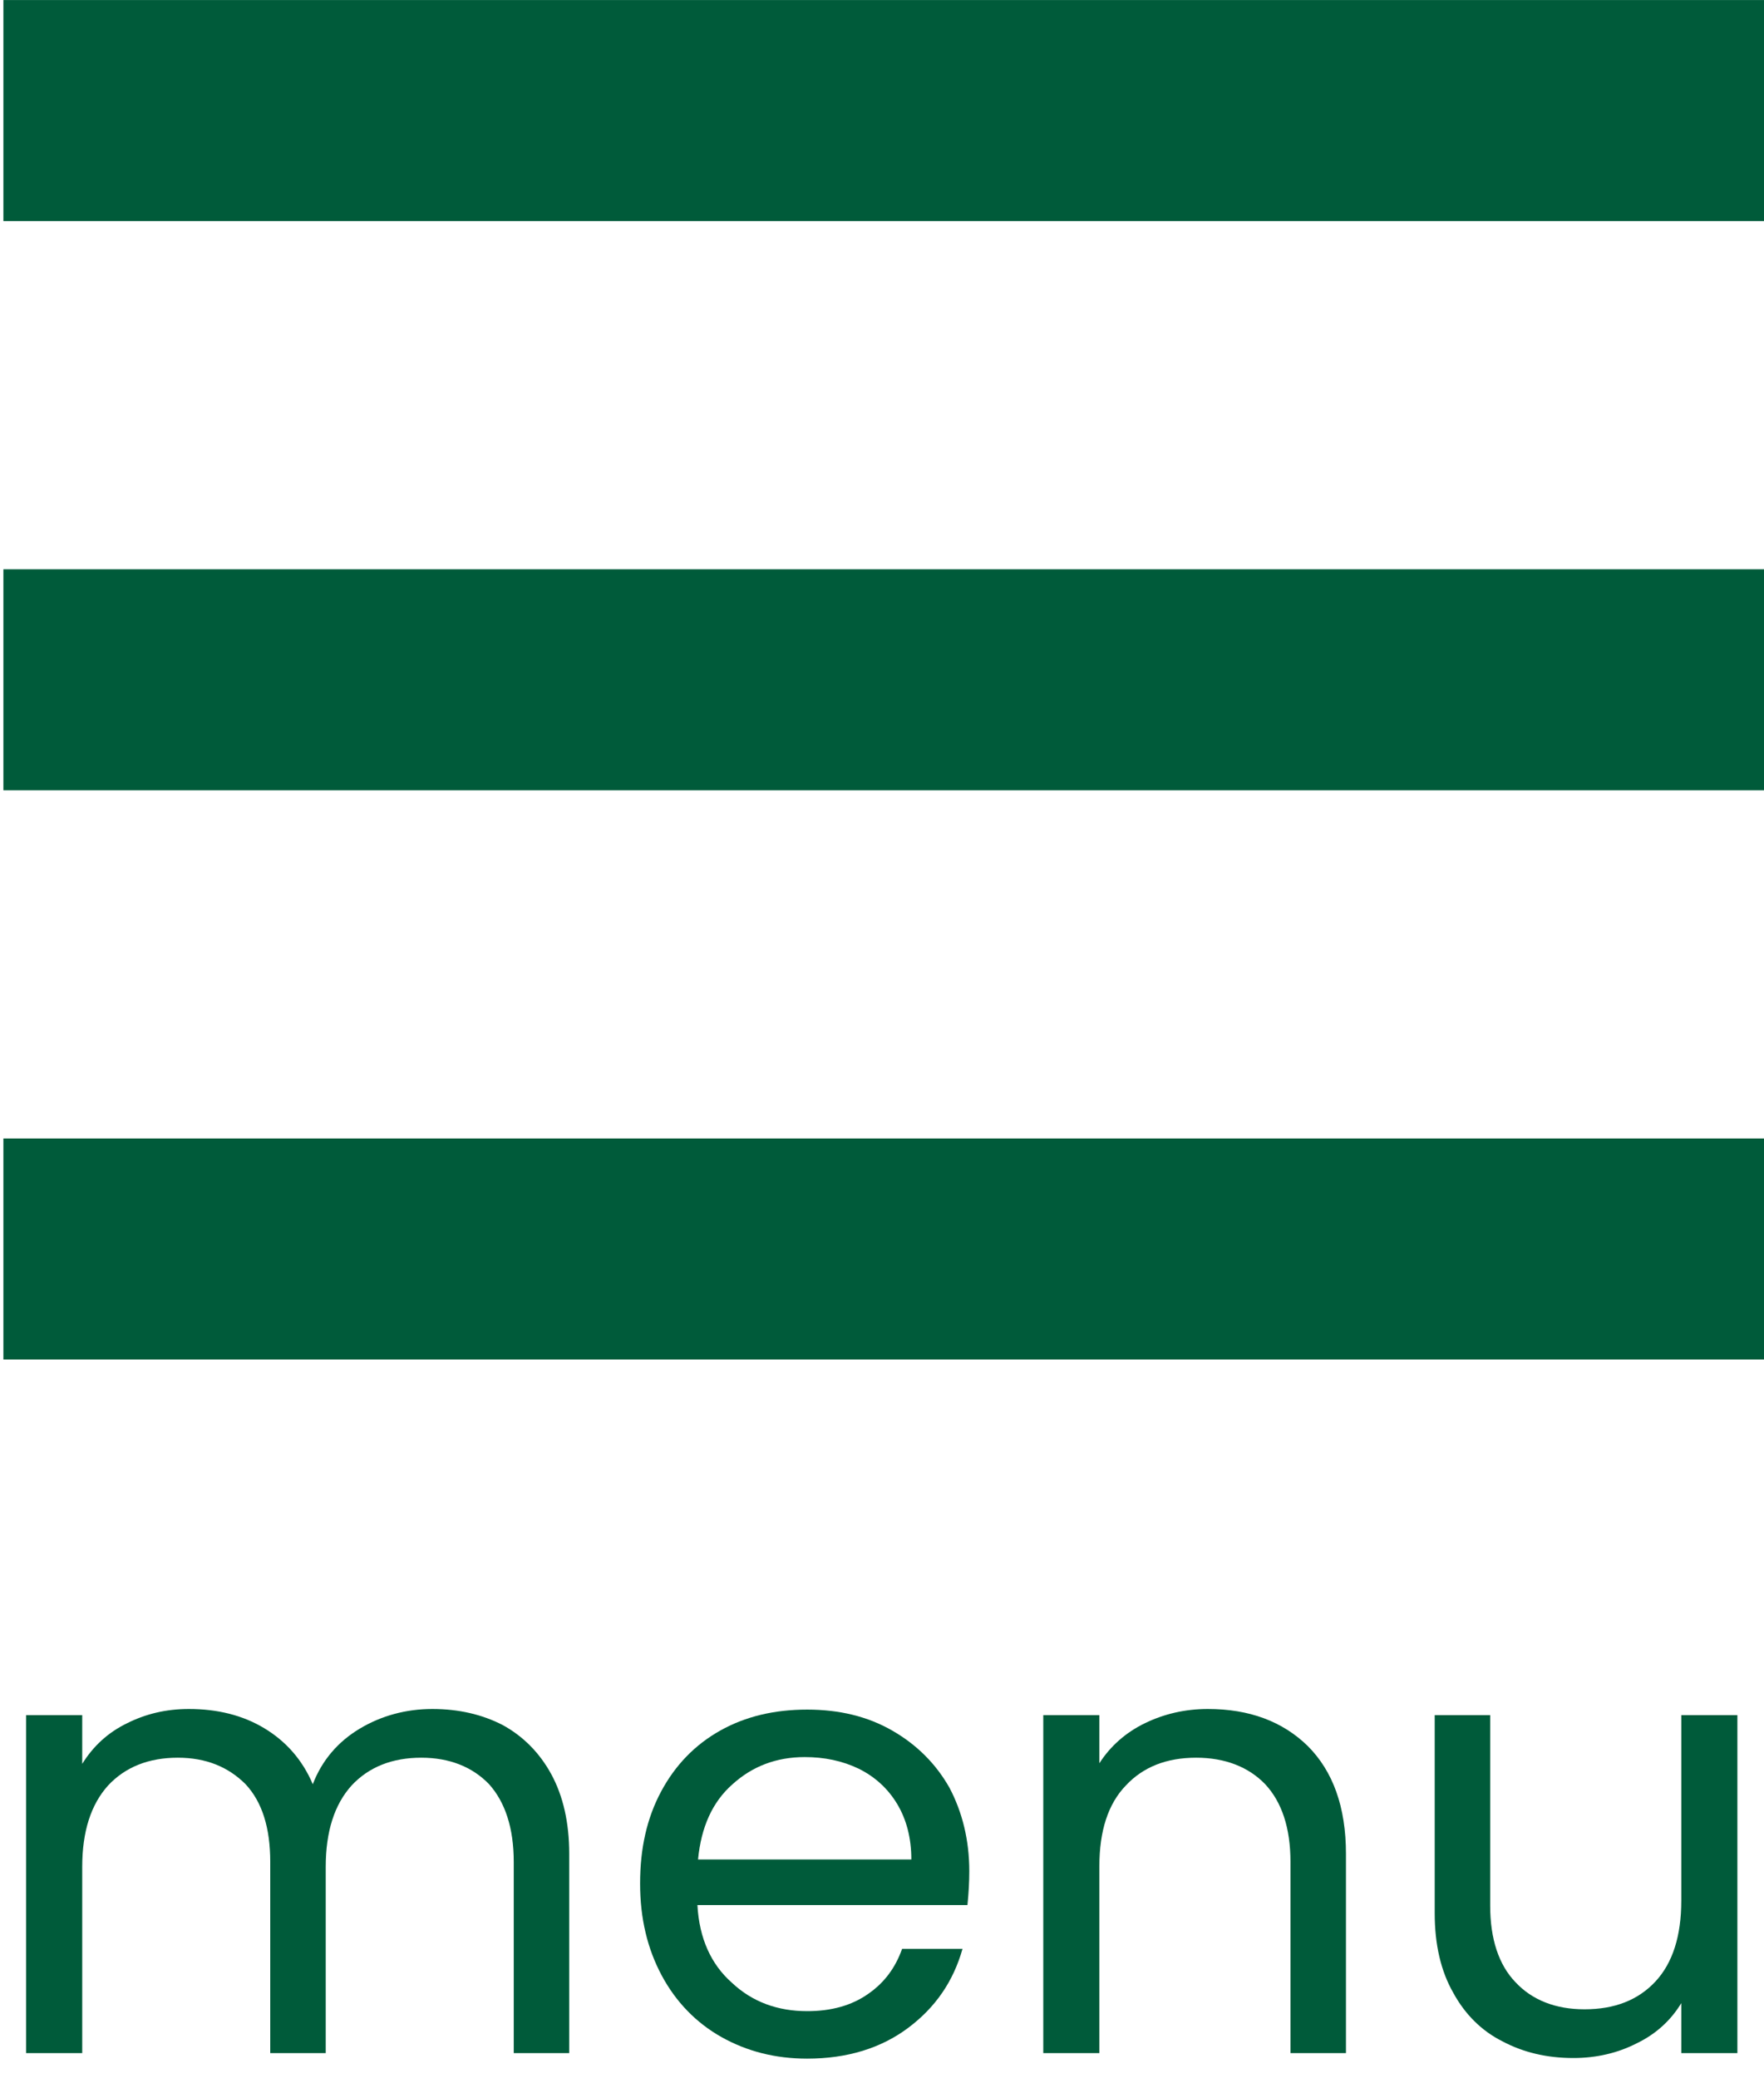
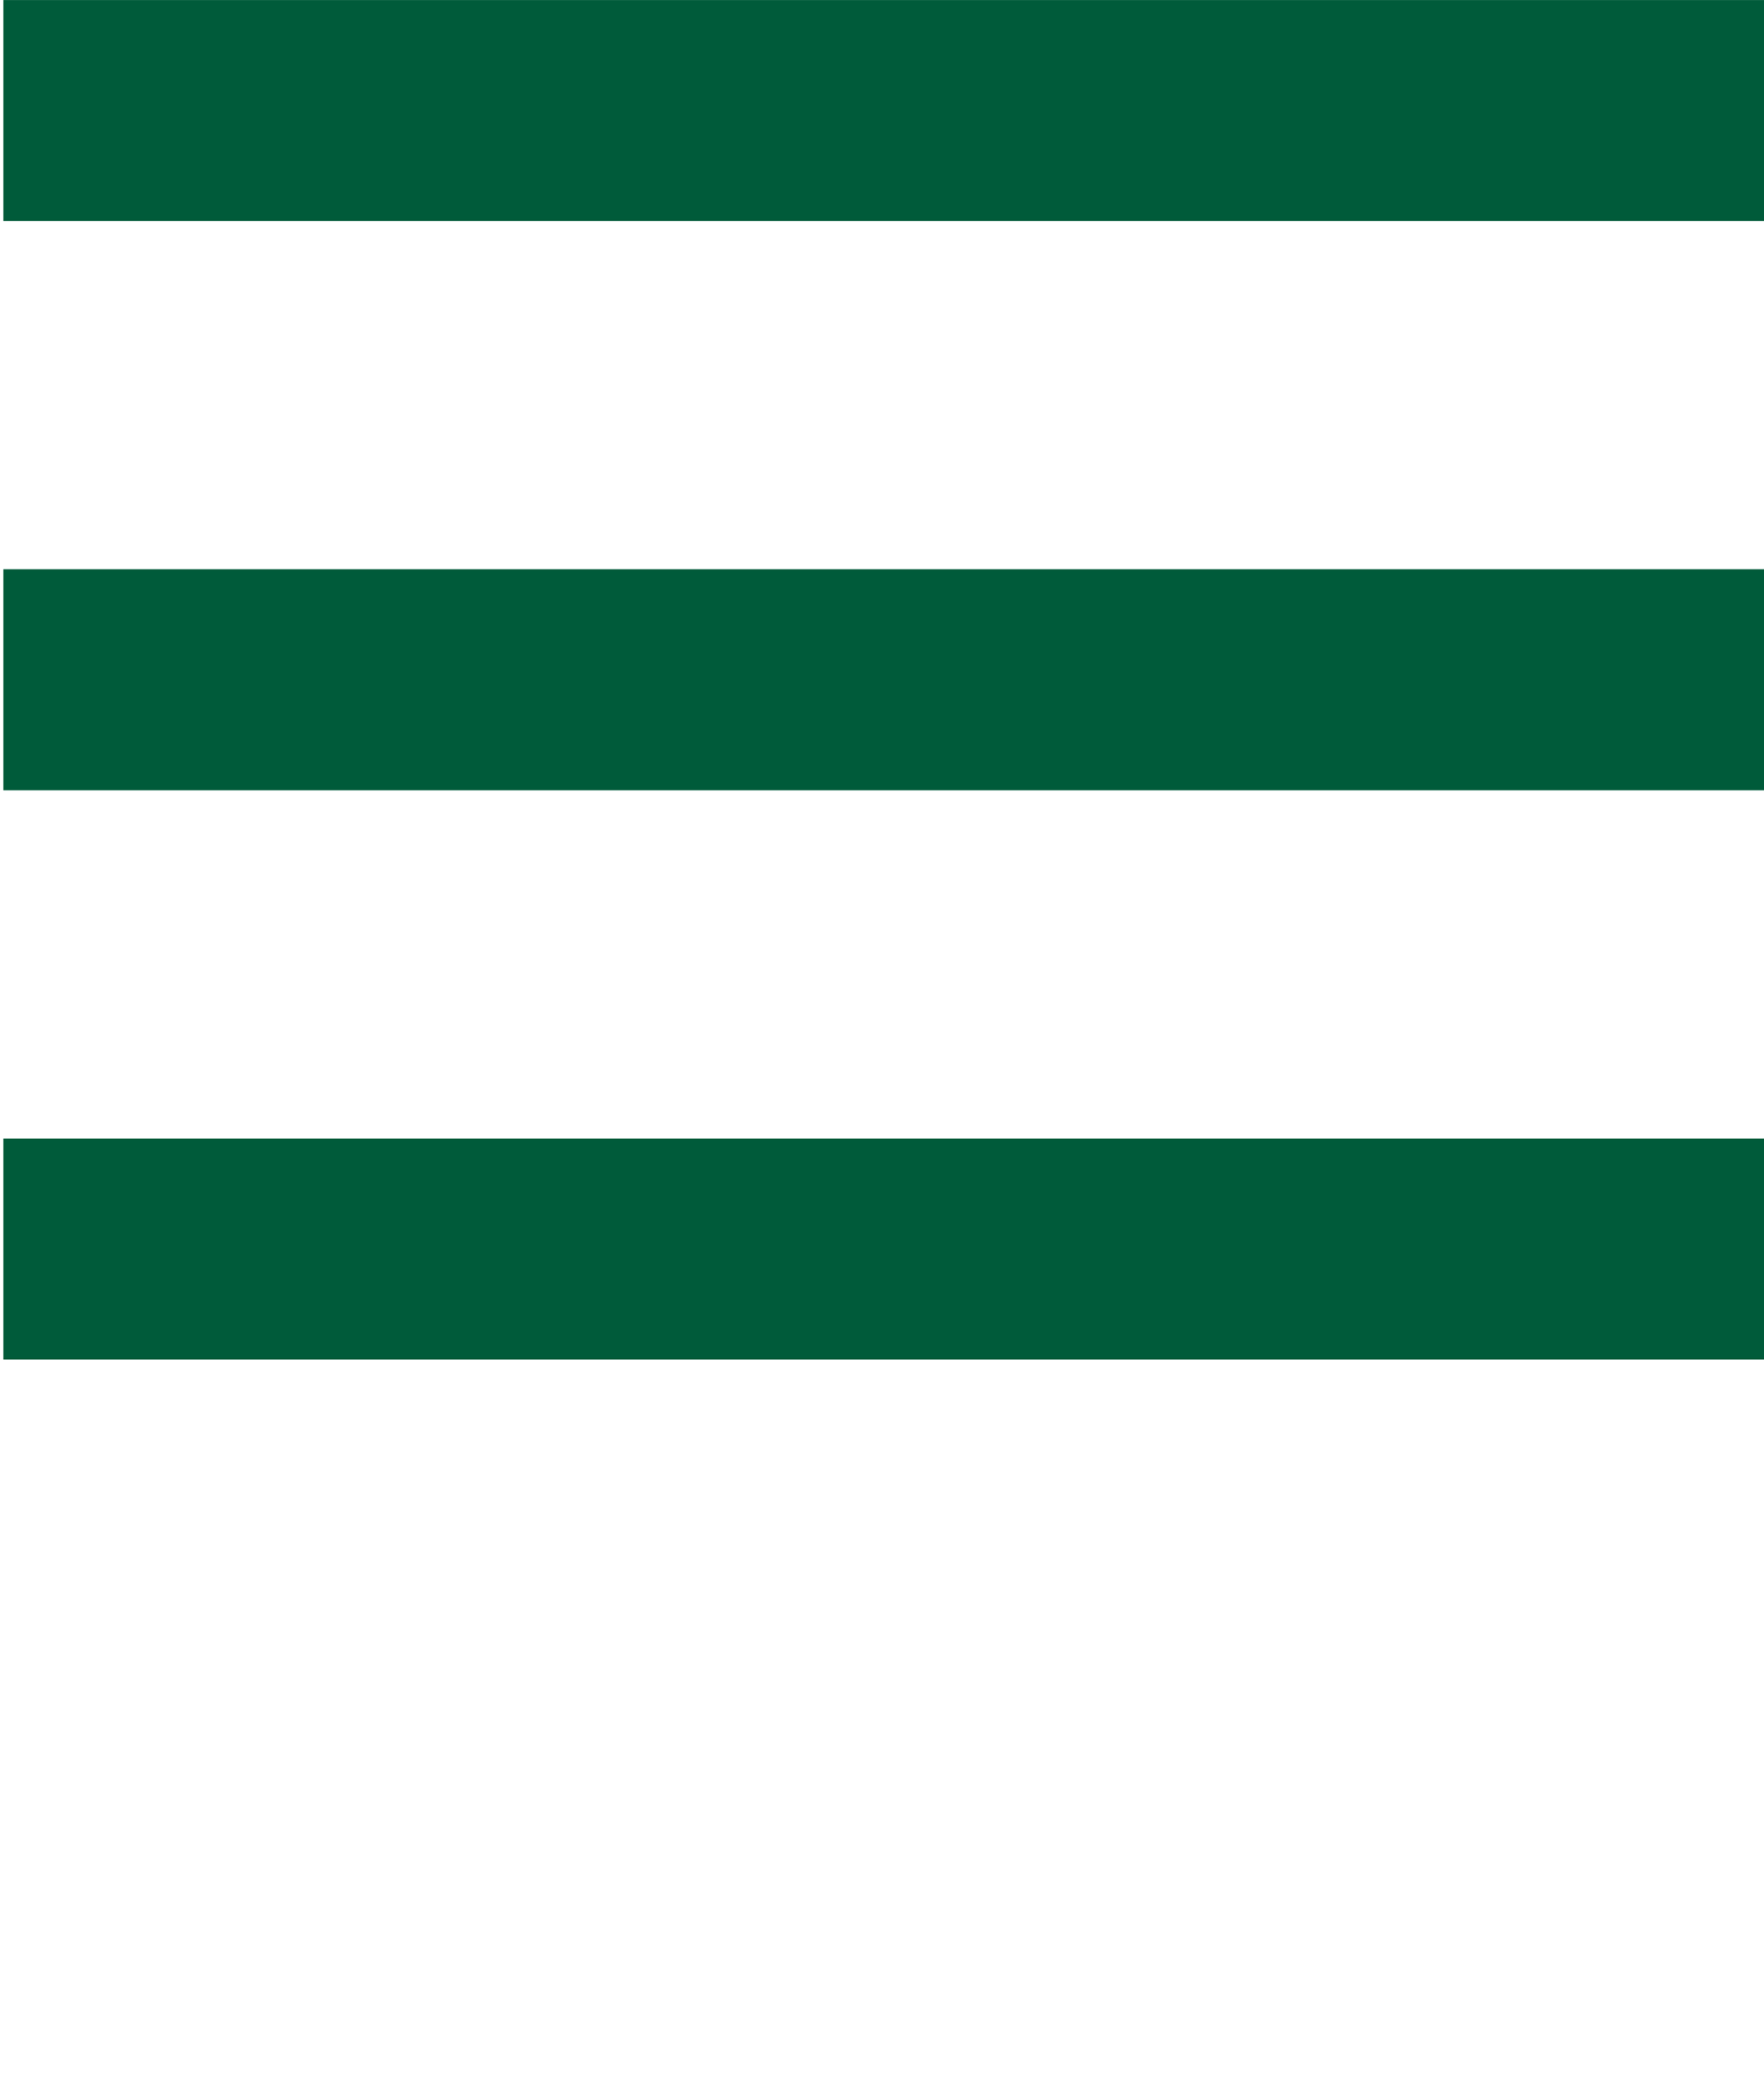
<svg xmlns="http://www.w3.org/2000/svg" width="100%" height="100%" viewBox="0 0 62 73" xml:space="preserve" style="fill-rule:evenodd;clip-rule:evenodd;stroke-linejoin:round;stroke-miterlimit:2;">
  <g transform="matrix(1,0,0,1,0,-10)">
    <g transform="matrix(1,0,0,1,-109.568,-26.861)">
      <g>
        <g>
          <g transform="matrix(21.667,0,0,21.667,108.818,108.997)">
-             <path d="M0.736,-0.558C0.779,-0.558 0.817,-0.549 0.85,-0.532C0.883,-0.514 0.91,-0.487 0.929,-0.452C0.948,-0.417 0.958,-0.374 0.958,-0.323L0.958,-0L0.868,-0L0.868,-0.31C0.868,-0.365 0.854,-0.407 0.828,-0.436C0.801,-0.464 0.764,-0.479 0.718,-0.479C0.671,-0.479 0.633,-0.464 0.605,-0.434C0.577,-0.403 0.563,-0.359 0.563,-0.302L0.563,-0L0.473,-0L0.473,-0.31C0.473,-0.365 0.46,-0.407 0.433,-0.436C0.405,-0.464 0.369,-0.479 0.323,-0.479C0.276,-0.479 0.238,-0.464 0.21,-0.434C0.182,-0.403 0.168,-0.359 0.168,-0.302L0.168,-0L0.077,-0L0.077,-0.548L0.168,-0.548L0.168,-0.469C0.186,-0.498 0.21,-0.52 0.241,-0.535C0.271,-0.55 0.304,-0.558 0.341,-0.558C0.387,-0.558 0.428,-0.548 0.463,-0.527C0.498,-0.506 0.525,-0.476 0.542,-0.436C0.557,-0.475 0.583,-0.505 0.618,-0.526C0.653,-0.547 0.693,-0.558 0.736,-0.558Z" style="fill:rgb(0,91,58);fill-rule:nonzero;" />
-           </g>
+             </g>
          <g transform="matrix(21.667,0,0,21.667,131.134,108.997)">
-             <path d="M0.577,-0.295C0.577,-0.278 0.576,-0.259 0.574,-0.24L0.136,-0.24C0.139,-0.186 0.158,-0.144 0.192,-0.114C0.225,-0.083 0.266,-0.068 0.314,-0.068C0.353,-0.068 0.386,-0.077 0.413,-0.096C0.439,-0.114 0.457,-0.138 0.468,-0.169L0.566,-0.169C0.551,-0.116 0.522,-0.074 0.478,-0.041C0.434,-0.008 0.379,0.009 0.314,0.009C0.262,0.009 0.216,-0.003 0.175,-0.026C0.134,-0.049 0.101,-0.083 0.078,-0.126C0.055,-0.169 0.043,-0.218 0.043,-0.275C0.043,-0.332 0.054,-0.381 0.077,-0.424C0.1,-0.467 0.132,-0.5 0.173,-0.523C0.214,-0.546 0.261,-0.557 0.314,-0.557C0.366,-0.557 0.412,-0.546 0.452,-0.523C0.492,-0.5 0.523,-0.469 0.545,-0.43C0.566,-0.39 0.577,-0.345 0.577,-0.295ZM0.483,-0.314C0.483,-0.349 0.475,-0.379 0.46,-0.404C0.445,-0.429 0.424,-0.448 0.398,-0.461C0.371,-0.474 0.342,-0.48 0.31,-0.48C0.264,-0.48 0.225,-0.465 0.193,-0.436C0.16,-0.407 0.142,-0.366 0.137,-0.314L0.483,-0.314Z" style="fill:rgb(0,91,58);fill-rule:nonzero;" />
-           </g>
+             </g>
          <g transform="matrix(21.667,0,0,21.667,144.568,108.997)">
-             <path d="M0.344,-0.558C0.411,-0.558 0.465,-0.538 0.506,-0.498C0.547,-0.457 0.568,-0.399 0.568,-0.323L0.568,-0L0.478,-0L0.478,-0.31C0.478,-0.365 0.464,-0.407 0.437,-0.436C0.41,-0.464 0.372,-0.479 0.325,-0.479C0.277,-0.479 0.239,-0.464 0.211,-0.434C0.182,-0.404 0.168,-0.36 0.168,-0.303L0.168,-0L0.077,-0L0.077,-0.548L0.168,-0.548L0.168,-0.47C0.186,-0.498 0.211,-0.52 0.242,-0.535C0.273,-0.55 0.307,-0.558 0.344,-0.558Z" style="fill:rgb(0,91,58);fill-rule:nonzero;" />
-           </g>
+             </g>
          <g transform="matrix(21.667,0,0,21.667,158.434,108.997)">
-             <path d="M0.563,-0.548L0.563,-0L0.472,-0L0.472,-0.081C0.455,-0.053 0.431,-0.031 0.4,-0.016C0.369,0 0.334,0.008 0.297,0.008C0.254,0.008 0.216,-0.001 0.182,-0.019C0.148,-0.036 0.121,-0.063 0.102,-0.098C0.082,-0.133 0.072,-0.176 0.072,-0.227L0.072,-0.548L0.162,-0.548L0.162,-0.239C0.162,-0.185 0.176,-0.143 0.203,-0.115C0.23,-0.086 0.268,-0.071 0.315,-0.071C0.364,-0.071 0.402,-0.086 0.43,-0.116C0.458,-0.146 0.472,-0.19 0.472,-0.247L0.472,-0.548L0.563,-0.548Z" style="fill:rgb(0,91,58);fill-rule:nonzero;" />
-           </g>
+             </g>
        </g>
      </g>
    </g>
    <g transform="matrix(1.177,0,0,1.771,-560.202,-42.992)">
      <g>
        <g>
          <rect x="476.059" y="41.216" width="52.672" height="4.385" style="fill:rgb(0,91,58);" />
        </g>
      </g>
    </g>
    <g transform="matrix(1.177,0,0,1.771,-560.202,-62.992)">
      <g>
        <g>
          <rect x="476.059" y="41.216" width="52.672" height="4.385" style="fill:rgb(0,91,58);" />
        </g>
      </g>
    </g>
    <g transform="matrix(1.177,0,0,1.771,-560.202,-22.992)">
      <g>
        <g>
          <rect x="476.059" y="41.216" width="52.672" height="4.385" style="fill:rgb(0,91,58);" />
        </g>
      </g>
    </g>
  </g>
</svg>